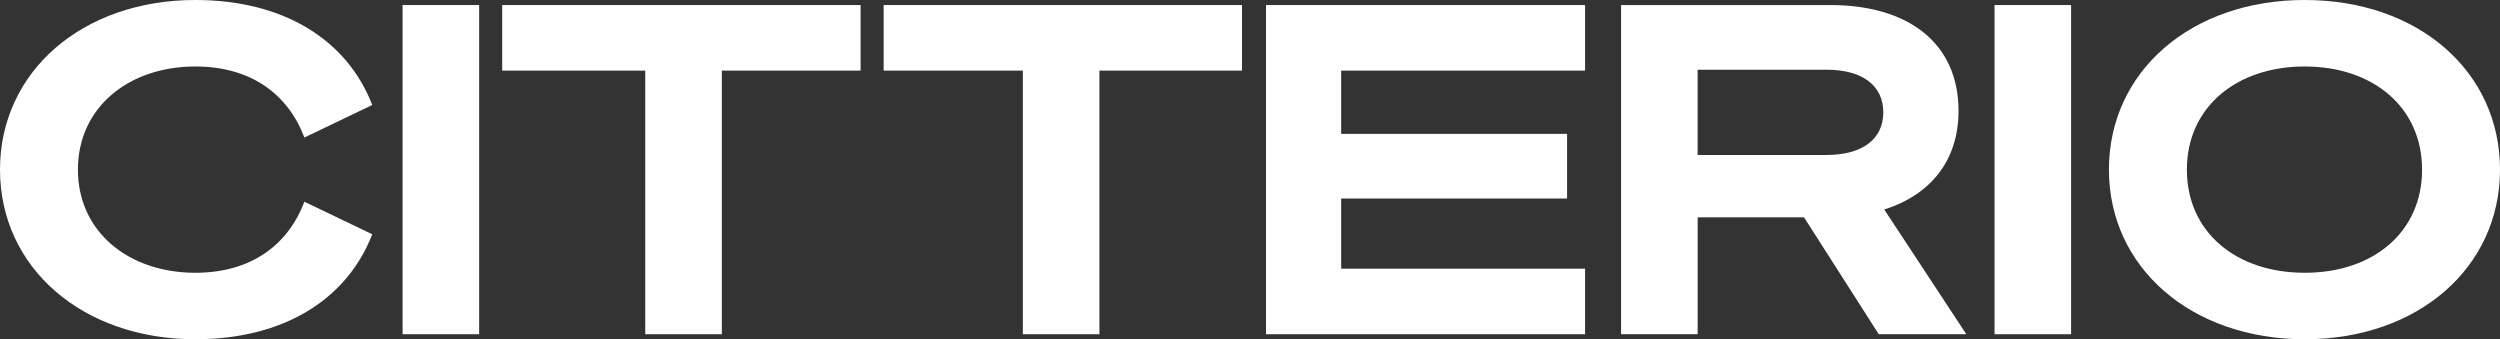
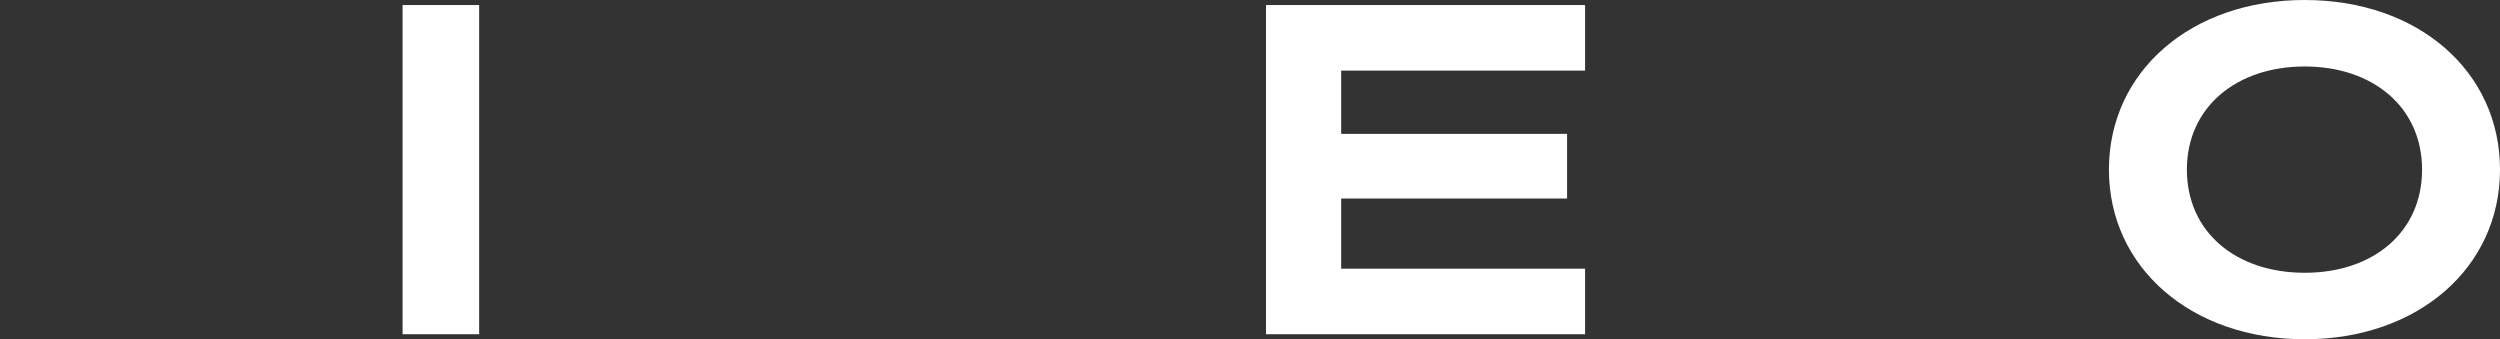
<svg xmlns="http://www.w3.org/2000/svg" id="Livello_1" data-name="Livello 1" viewBox="0 0 1000 135.7">
  <rect x="0" y="0" width="1000" height="135.7" fill="#333333" stroke="none" />
  <defs>
    <style>
      .cls-1 {
        fill: #fff;
      }
    </style>
  </defs>
-   <path class="cls-1" d="m78.12,0c35.39,0,60.7,15.95,70.78,41.99l-27.14,13.02c-6.6-17.42-21.46-28.42-43.64-28.42-26.59,0-46.95,16.32-46.95,41.26s20.36,41.26,46.95,41.26c22.19,0,37.04-11,43.64-28.42l27.14,13.02c-10.09,26.04-35.39,41.99-70.78,41.99C33.01,135.7,0,107.1,0,67.85S33.01,0,78.12,0Z" />
  <path class="cls-1" d="m191.66,133.69h-30.63V2.02h30.63v131.67Z" />
  <path class="cls-1" d="m634.03,2.02v26.22h-97.56v25.31h90.36v25.86h-90.36v28.06h97.56v26.22h-127.63V2.02h127.63Z" />
-   <path class="cls-1" d="m679.05,133.69h-30.62V2.02h83.81c30.63,0,51.17,14.85,51.17,42.36,0,19.81-11.19,33.56-29.71,39.43l32.83,49.88h-35.03l-29.89-46.76h-42.55v46.76Zm51.53-71.7c14.49,0,22.74-6.42,22.74-17.06s-8.25-17.05-22.74-17.05h-51.53v34.11h51.53Z" />
-   <path class="cls-1" d="m828.44,133.69h-30.62V2.02h30.62v131.67Z" />
  <path class="cls-1" d="m1000,67.85c0,39.24-32.83,67.85-78.12,67.85s-78.31-28.61-78.31-67.85S876.4,0,921.88,0s78.12,28.61,78.12,67.85Zm-125.25,0c0,24.94,19.62,41.26,47.13,41.26s46.95-16.32,46.95-41.26-19.62-41.26-46.95-41.26-47.13,16.32-47.13,41.26Z" />
  <g>
-     <polygon class="cls-1" points="200.88 2.02 200.88 28.24 258.1 28.24 258.1 133.69 288.73 133.69 288.73 28.24 344.24 28.24 344.24 2.02 200.88 2.02" />
-     <polygon class="cls-1" points="353.46 2.02 353.46 28.24 409.14 28.24 409.14 133.69 439.77 133.69 439.77 28.24 496.8 28.24 496.8 2.02 353.46 2.02" />
-   </g>
+     </g>
</svg>